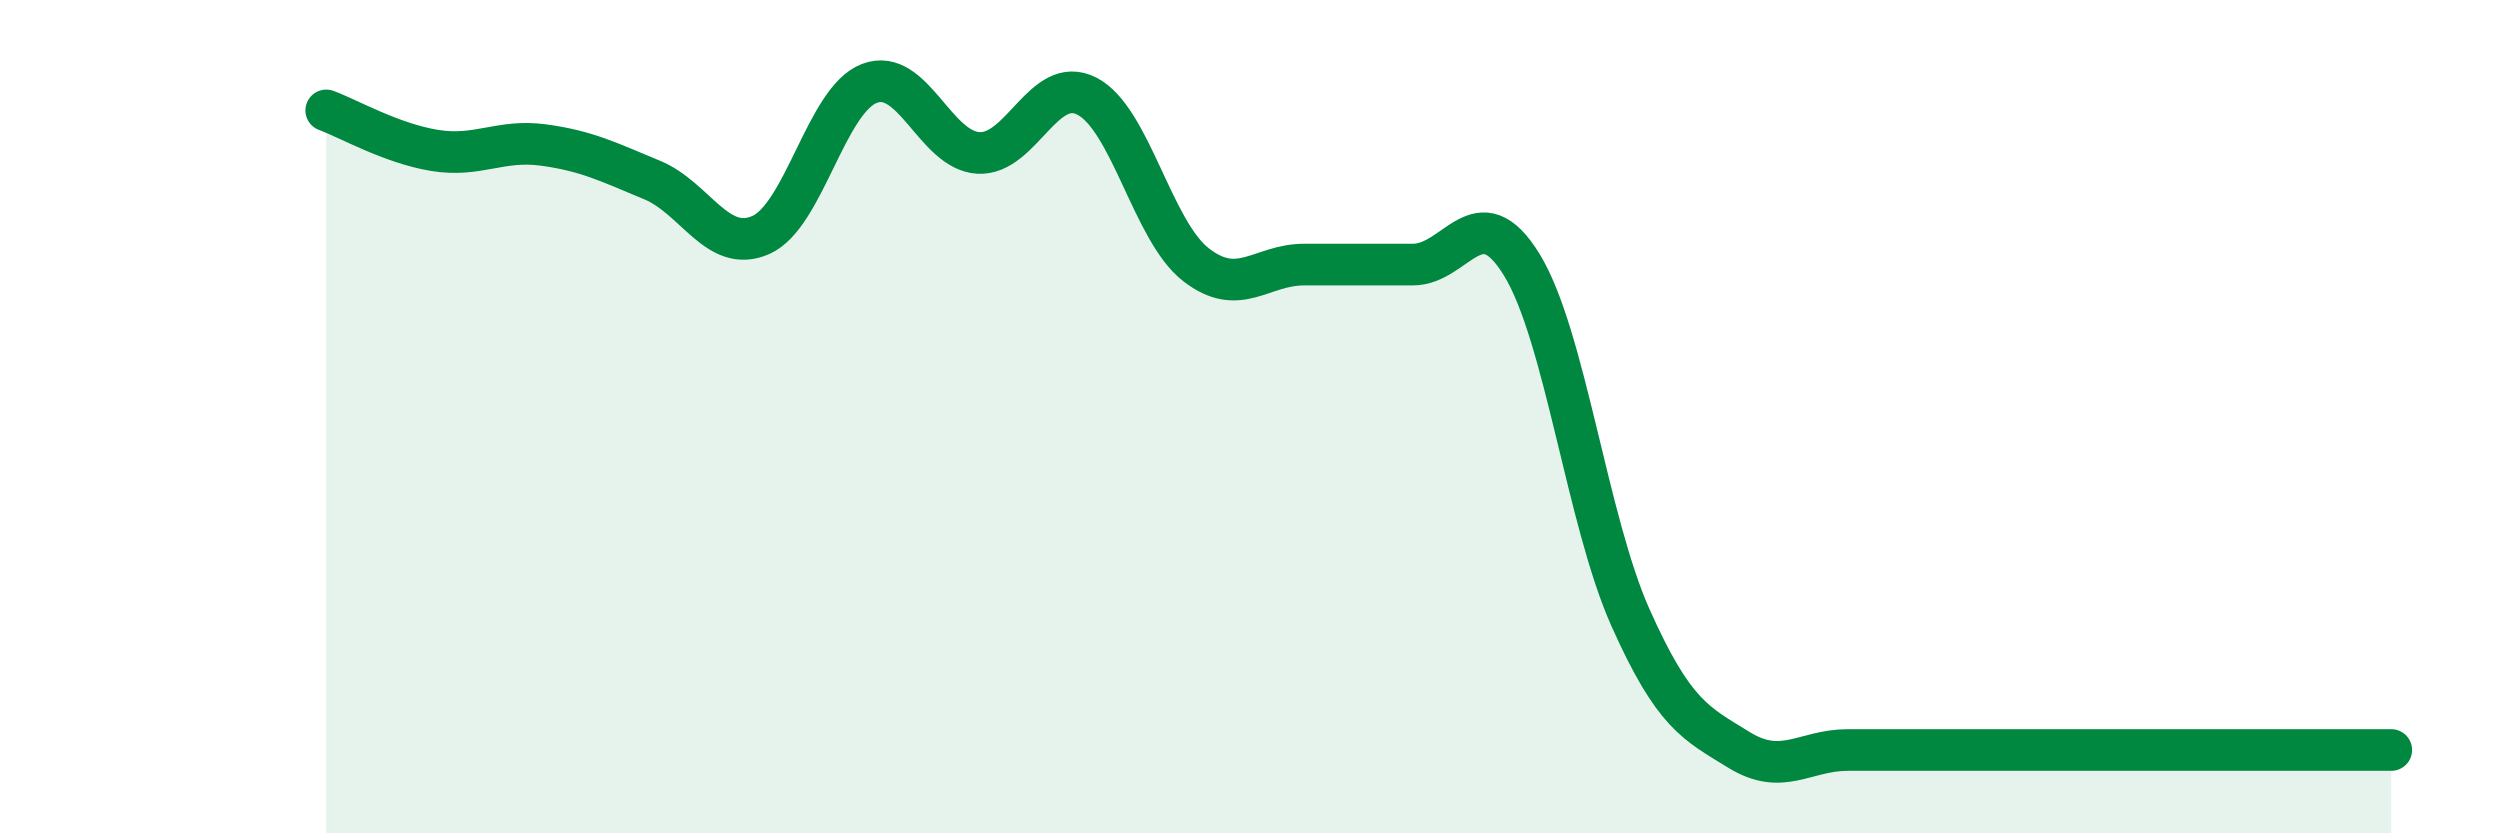
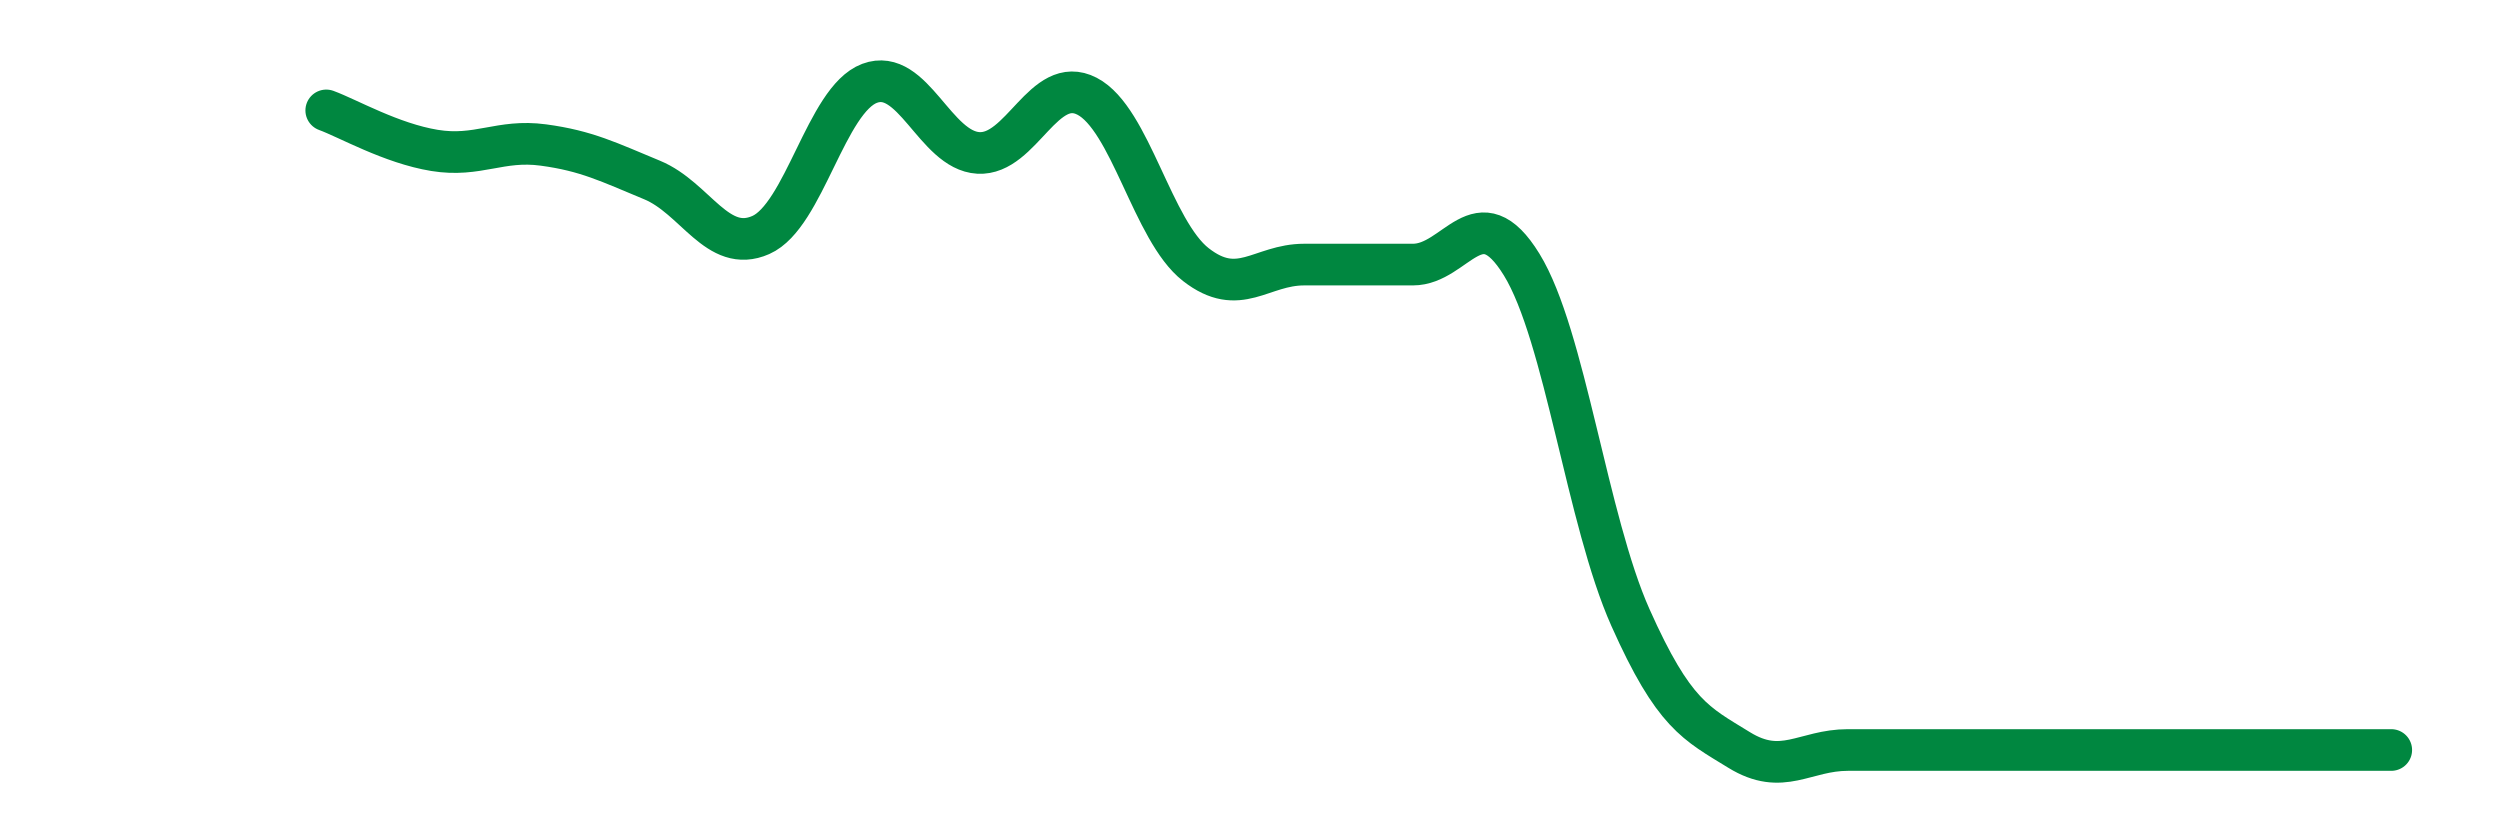
<svg xmlns="http://www.w3.org/2000/svg" width="60" height="20" viewBox="0 0 60 20">
-   <path d="M 7.83,2.65 C 8.35,2.84 9.39,3.44 10.43,3.61 C 11.47,3.78 12,3.34 13.04,3.48 C 14.08,3.62 14.61,3.89 15.65,4.32 C 16.69,4.75 17.22,6.1 18.26,5.64 C 19.3,5.18 19.83,2.39 20.87,2 C 21.91,1.61 22.44,3.61 23.48,3.67 C 24.52,3.73 25.05,1.77 26.09,2.31 C 27.13,2.85 27.66,5.54 28.7,6.35 C 29.74,7.16 30.26,6.35 31.3,6.35 C 32.34,6.35 32.87,6.35 33.91,6.35 C 34.95,6.35 35.48,4.66 36.52,6.35 C 37.56,8.04 38.09,12.49 39.13,14.82 C 40.17,17.15 40.7,17.36 41.74,18 C 42.78,18.64 43.31,18 44.35,18 C 45.39,18 45.92,18 46.96,18 C 48,18 48.53,18 49.57,18 C 50.61,18 51.13,18 52.17,18 C 53.21,18 53.74,18 54.78,18 C 55.82,18 56.87,18 57.39,18L57.39 20L7.83 20Z" fill="#008740" opacity="0.1" stroke-linecap="round" stroke-linejoin="round" />
  <path d="M 7.83,2.65 C 8.35,2.84 9.39,3.44 10.43,3.61 C 11.47,3.78 12,3.34 13.04,3.48 C 14.08,3.62 14.61,3.89 15.65,4.32 C 16.69,4.75 17.22,6.1 18.26,5.64 C 19.3,5.18 19.83,2.39 20.87,2 C 21.91,1.61 22.44,3.61 23.48,3.67 C 24.52,3.73 25.05,1.77 26.09,2.31 C 27.13,2.85 27.66,5.54 28.7,6.35 C 29.74,7.16 30.26,6.35 31.3,6.35 C 32.34,6.35 32.87,6.35 33.91,6.35 C 34.95,6.35 35.48,4.66 36.52,6.35 C 37.56,8.04 38.09,12.49 39.13,14.82 C 40.17,17.15 40.7,17.36 41.74,18 C 42.78,18.64 43.31,18 44.35,18 C 45.39,18 45.92,18 46.96,18 C 48,18 48.53,18 49.57,18 C 50.61,18 51.13,18 52.17,18 C 53.21,18 53.74,18 54.78,18 C 55.82,18 56.87,18 57.39,18" stroke="#008740" stroke-width="1" fill="none" stroke-linecap="round" stroke-linejoin="round" />
</svg>